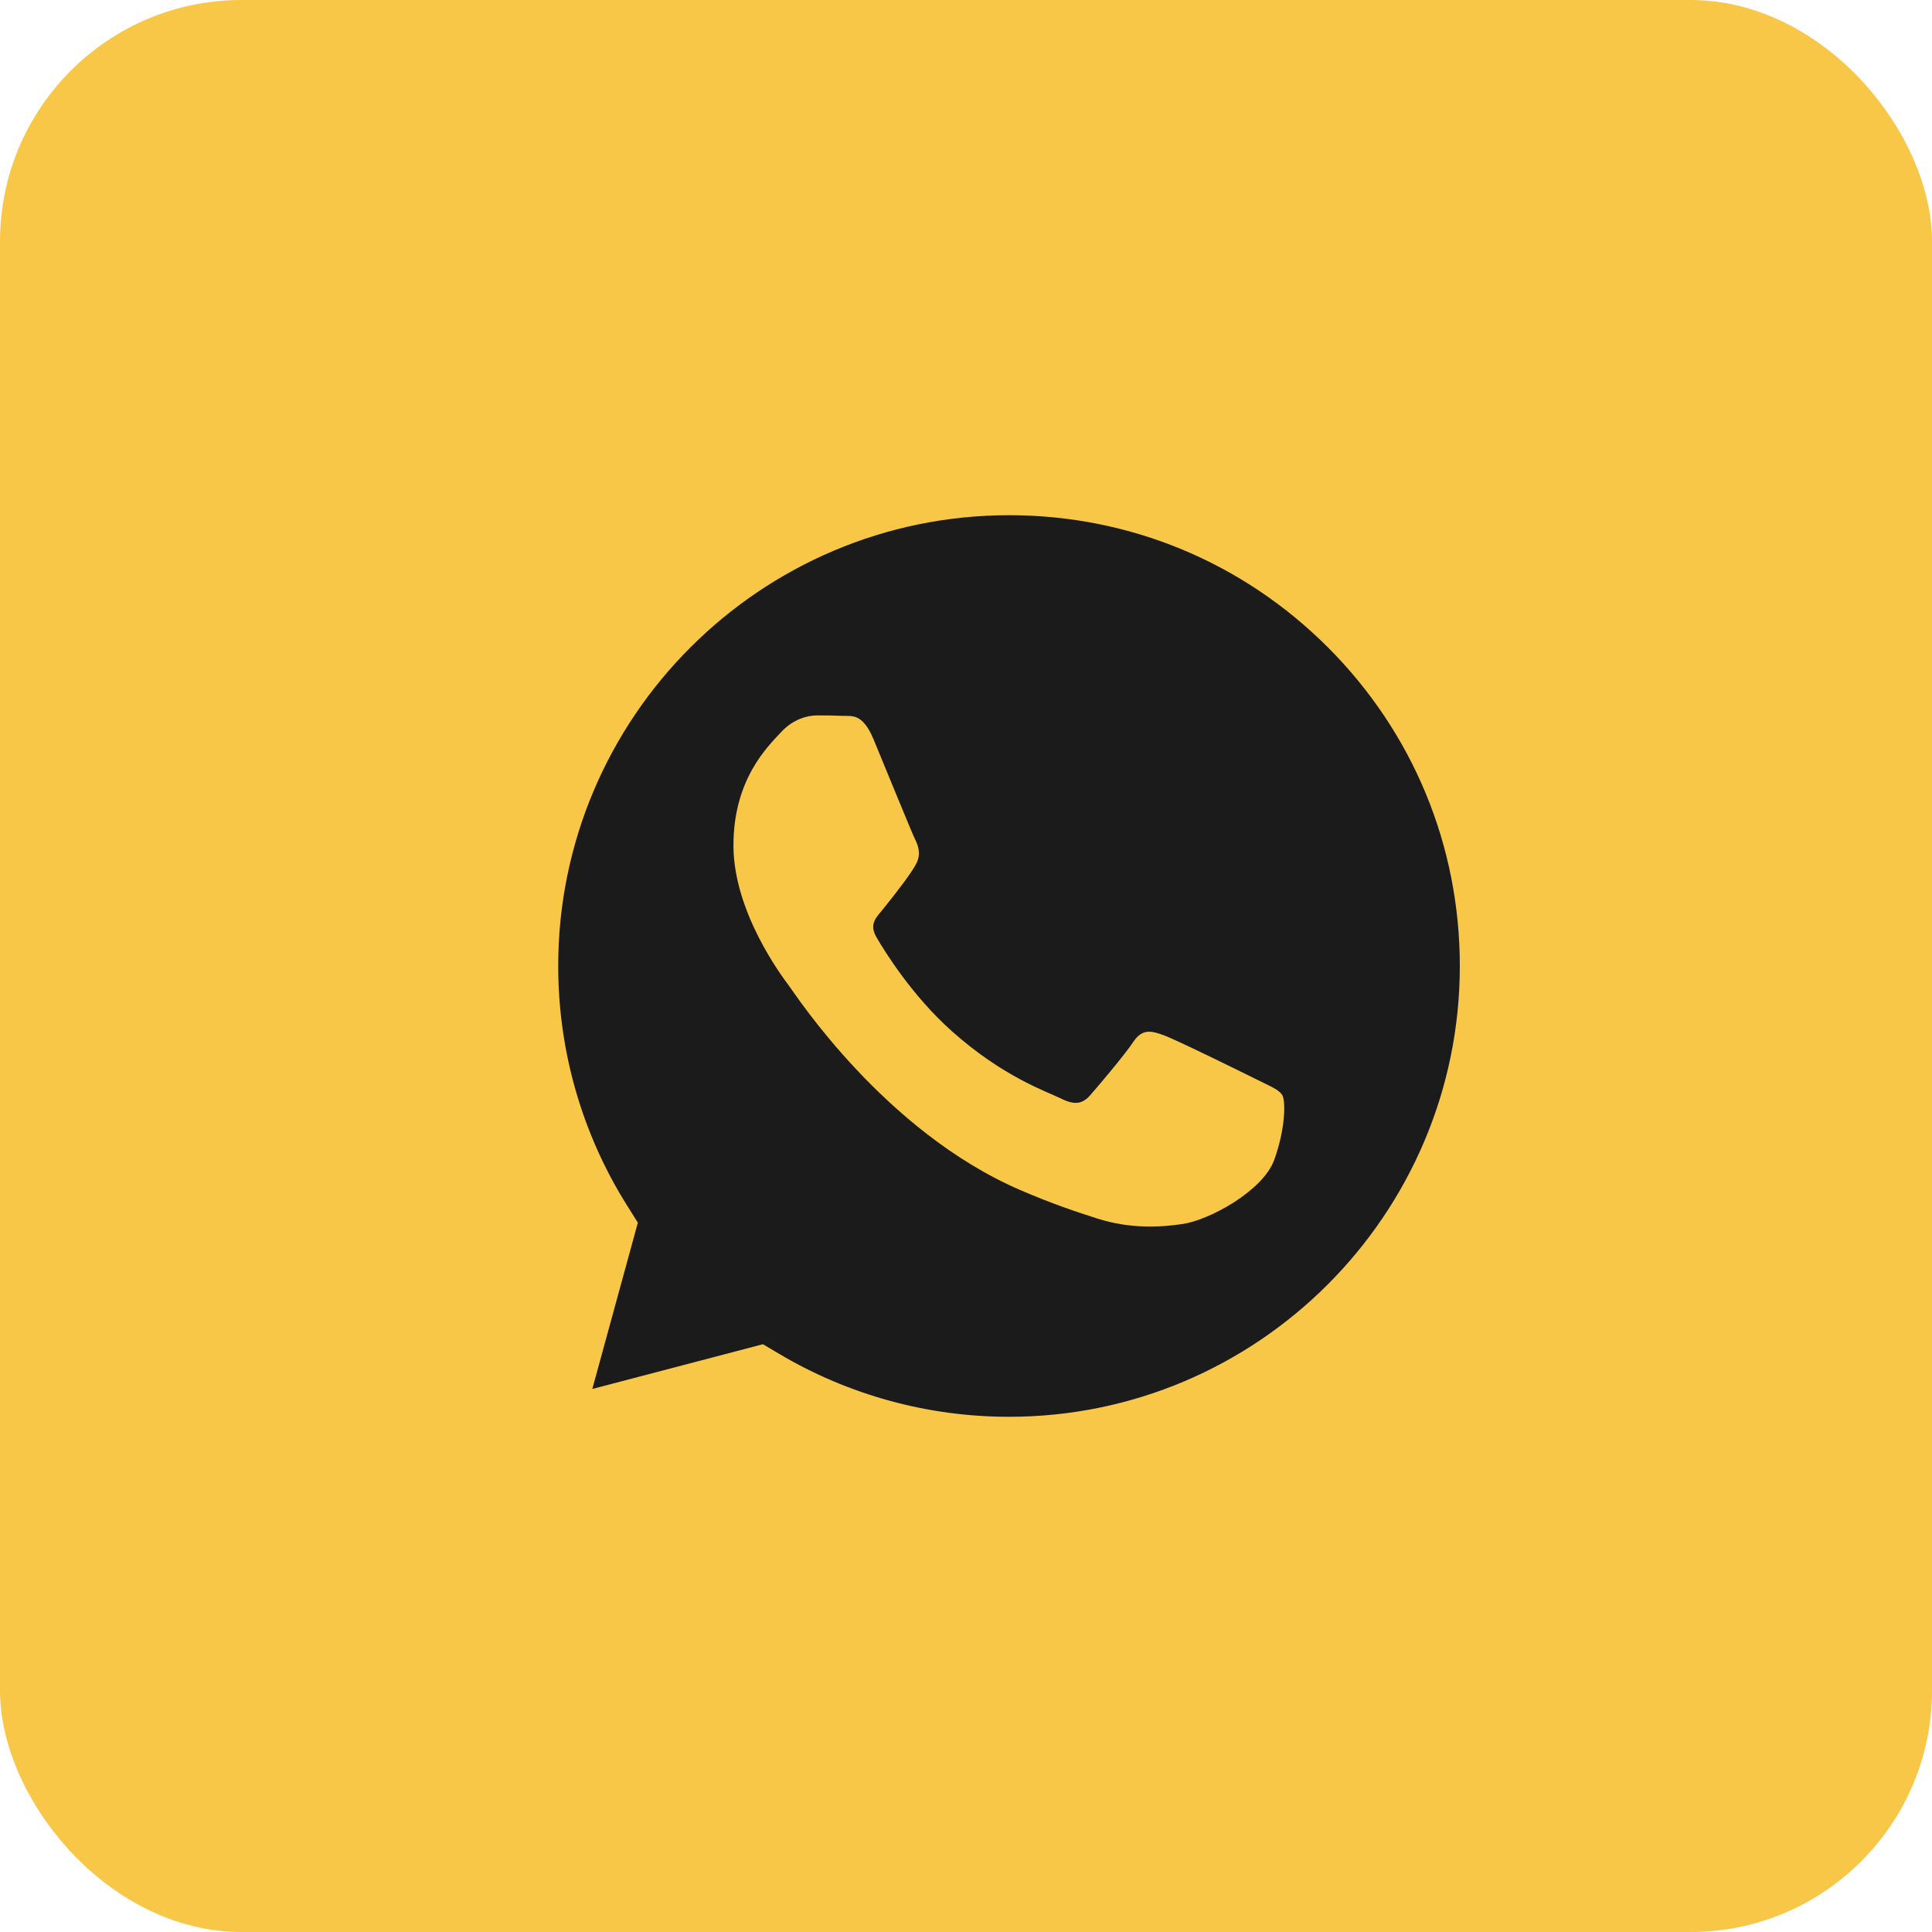
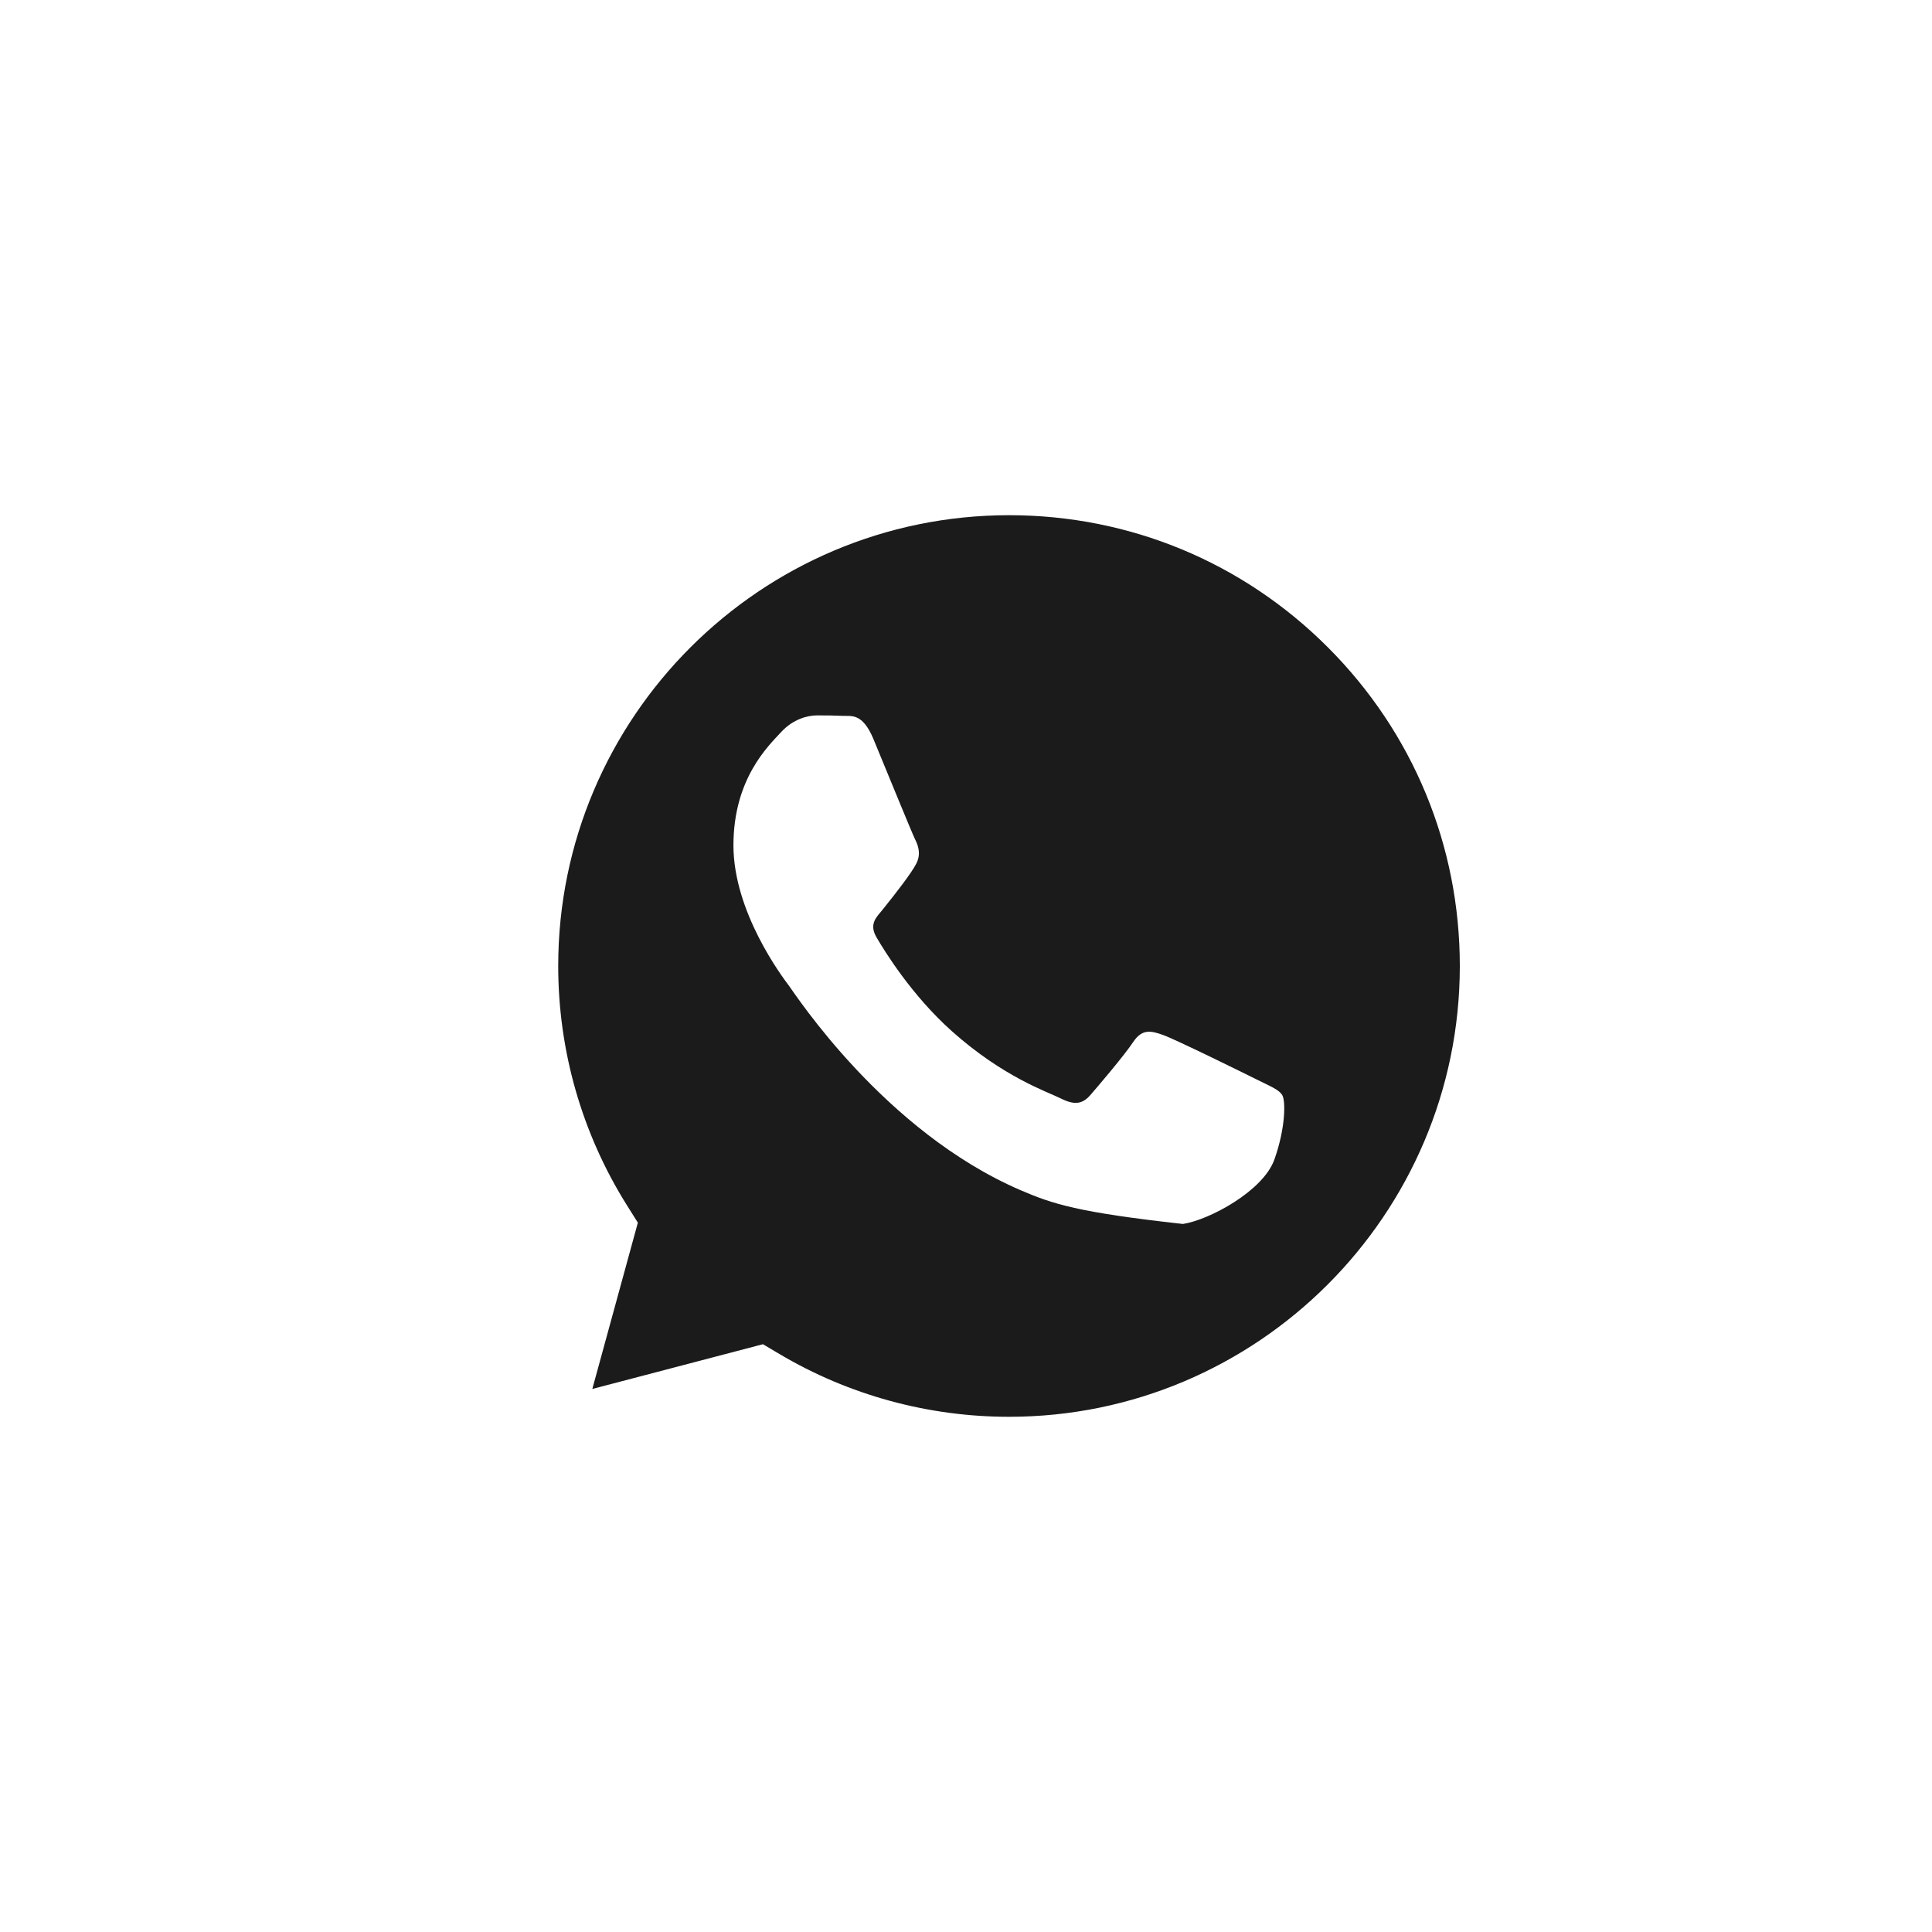
<svg xmlns="http://www.w3.org/2000/svg" width="188" height="188" viewBox="0 0 188 188" fill="none">
-   <rect width="188" height="188" rx="23.5" fill="#F8C748" />
-   <path d="M98.205 50.133C74.008 50.133 54.33 69.802 54.319 93.981C54.317 102.266 56.636 110.335 61.027 117.317L62.069 118.976L57.637 135.158L74.24 130.804L75.842 131.754C82.577 135.75 90.297 137.863 98.168 137.866H98.186C122.364 137.866 142.042 118.195 142.053 94.016C142.057 82.298 137.498 71.281 129.216 62.993C120.935 54.705 109.92 50.137 98.205 50.133ZM124.007 112.834C122.907 115.912 117.64 118.723 115.106 119.102C112.833 119.441 109.959 119.582 106.8 118.58C104.884 117.972 102.428 117.161 99.281 115.803C86.053 110.093 77.414 96.778 76.755 95.898C76.095 95.018 71.37 88.749 71.37 82.26C71.37 75.772 74.777 72.582 75.985 71.264C77.195 69.944 78.624 69.614 79.502 69.614C80.381 69.614 81.261 69.622 82.029 69.66C82.839 69.7 83.926 69.352 84.996 71.923C86.095 74.563 88.732 81.051 89.062 81.71C89.392 82.371 89.611 83.14 89.172 84.02C88.732 84.9 87.271 86.799 85.876 88.529C85.29 89.254 84.528 89.9 85.297 91.22C86.066 92.538 88.713 96.856 92.633 100.351C97.671 104.843 101.92 106.234 103.238 106.895C104.556 107.554 105.325 107.444 106.095 106.565C106.863 105.685 109.391 102.715 110.27 101.396C111.149 100.076 112.029 100.296 113.237 100.736C114.447 101.175 120.929 104.365 122.248 105.024C123.567 105.685 124.445 106.015 124.775 106.565C125.106 107.115 125.106 109.754 124.007 112.834Z" fill="#1B1B1B" />
+   <path d="M98.205 50.133C74.008 50.133 54.33 69.802 54.319 93.981C54.317 102.266 56.636 110.335 61.027 117.317L62.069 118.976L57.637 135.158L74.24 130.804L75.842 131.754C82.577 135.75 90.297 137.863 98.168 137.866H98.186C122.364 137.866 142.042 118.195 142.053 94.016C142.057 82.298 137.498 71.281 129.216 62.993C120.935 54.705 109.92 50.137 98.205 50.133ZM124.007 112.834C122.907 115.912 117.64 118.723 115.106 119.102C104.884 117.972 102.428 117.161 99.281 115.803C86.053 110.093 77.414 96.778 76.755 95.898C76.095 95.018 71.37 88.749 71.37 82.26C71.37 75.772 74.777 72.582 75.985 71.264C77.195 69.944 78.624 69.614 79.502 69.614C80.381 69.614 81.261 69.622 82.029 69.66C82.839 69.7 83.926 69.352 84.996 71.923C86.095 74.563 88.732 81.051 89.062 81.71C89.392 82.371 89.611 83.14 89.172 84.02C88.732 84.9 87.271 86.799 85.876 88.529C85.29 89.254 84.528 89.9 85.297 91.22C86.066 92.538 88.713 96.856 92.633 100.351C97.671 104.843 101.92 106.234 103.238 106.895C104.556 107.554 105.325 107.444 106.095 106.565C106.863 105.685 109.391 102.715 110.27 101.396C111.149 100.076 112.029 100.296 113.237 100.736C114.447 101.175 120.929 104.365 122.248 105.024C123.567 105.685 124.445 106.015 124.775 106.565C125.106 107.115 125.106 109.754 124.007 112.834Z" fill="#1B1B1B" />
</svg>